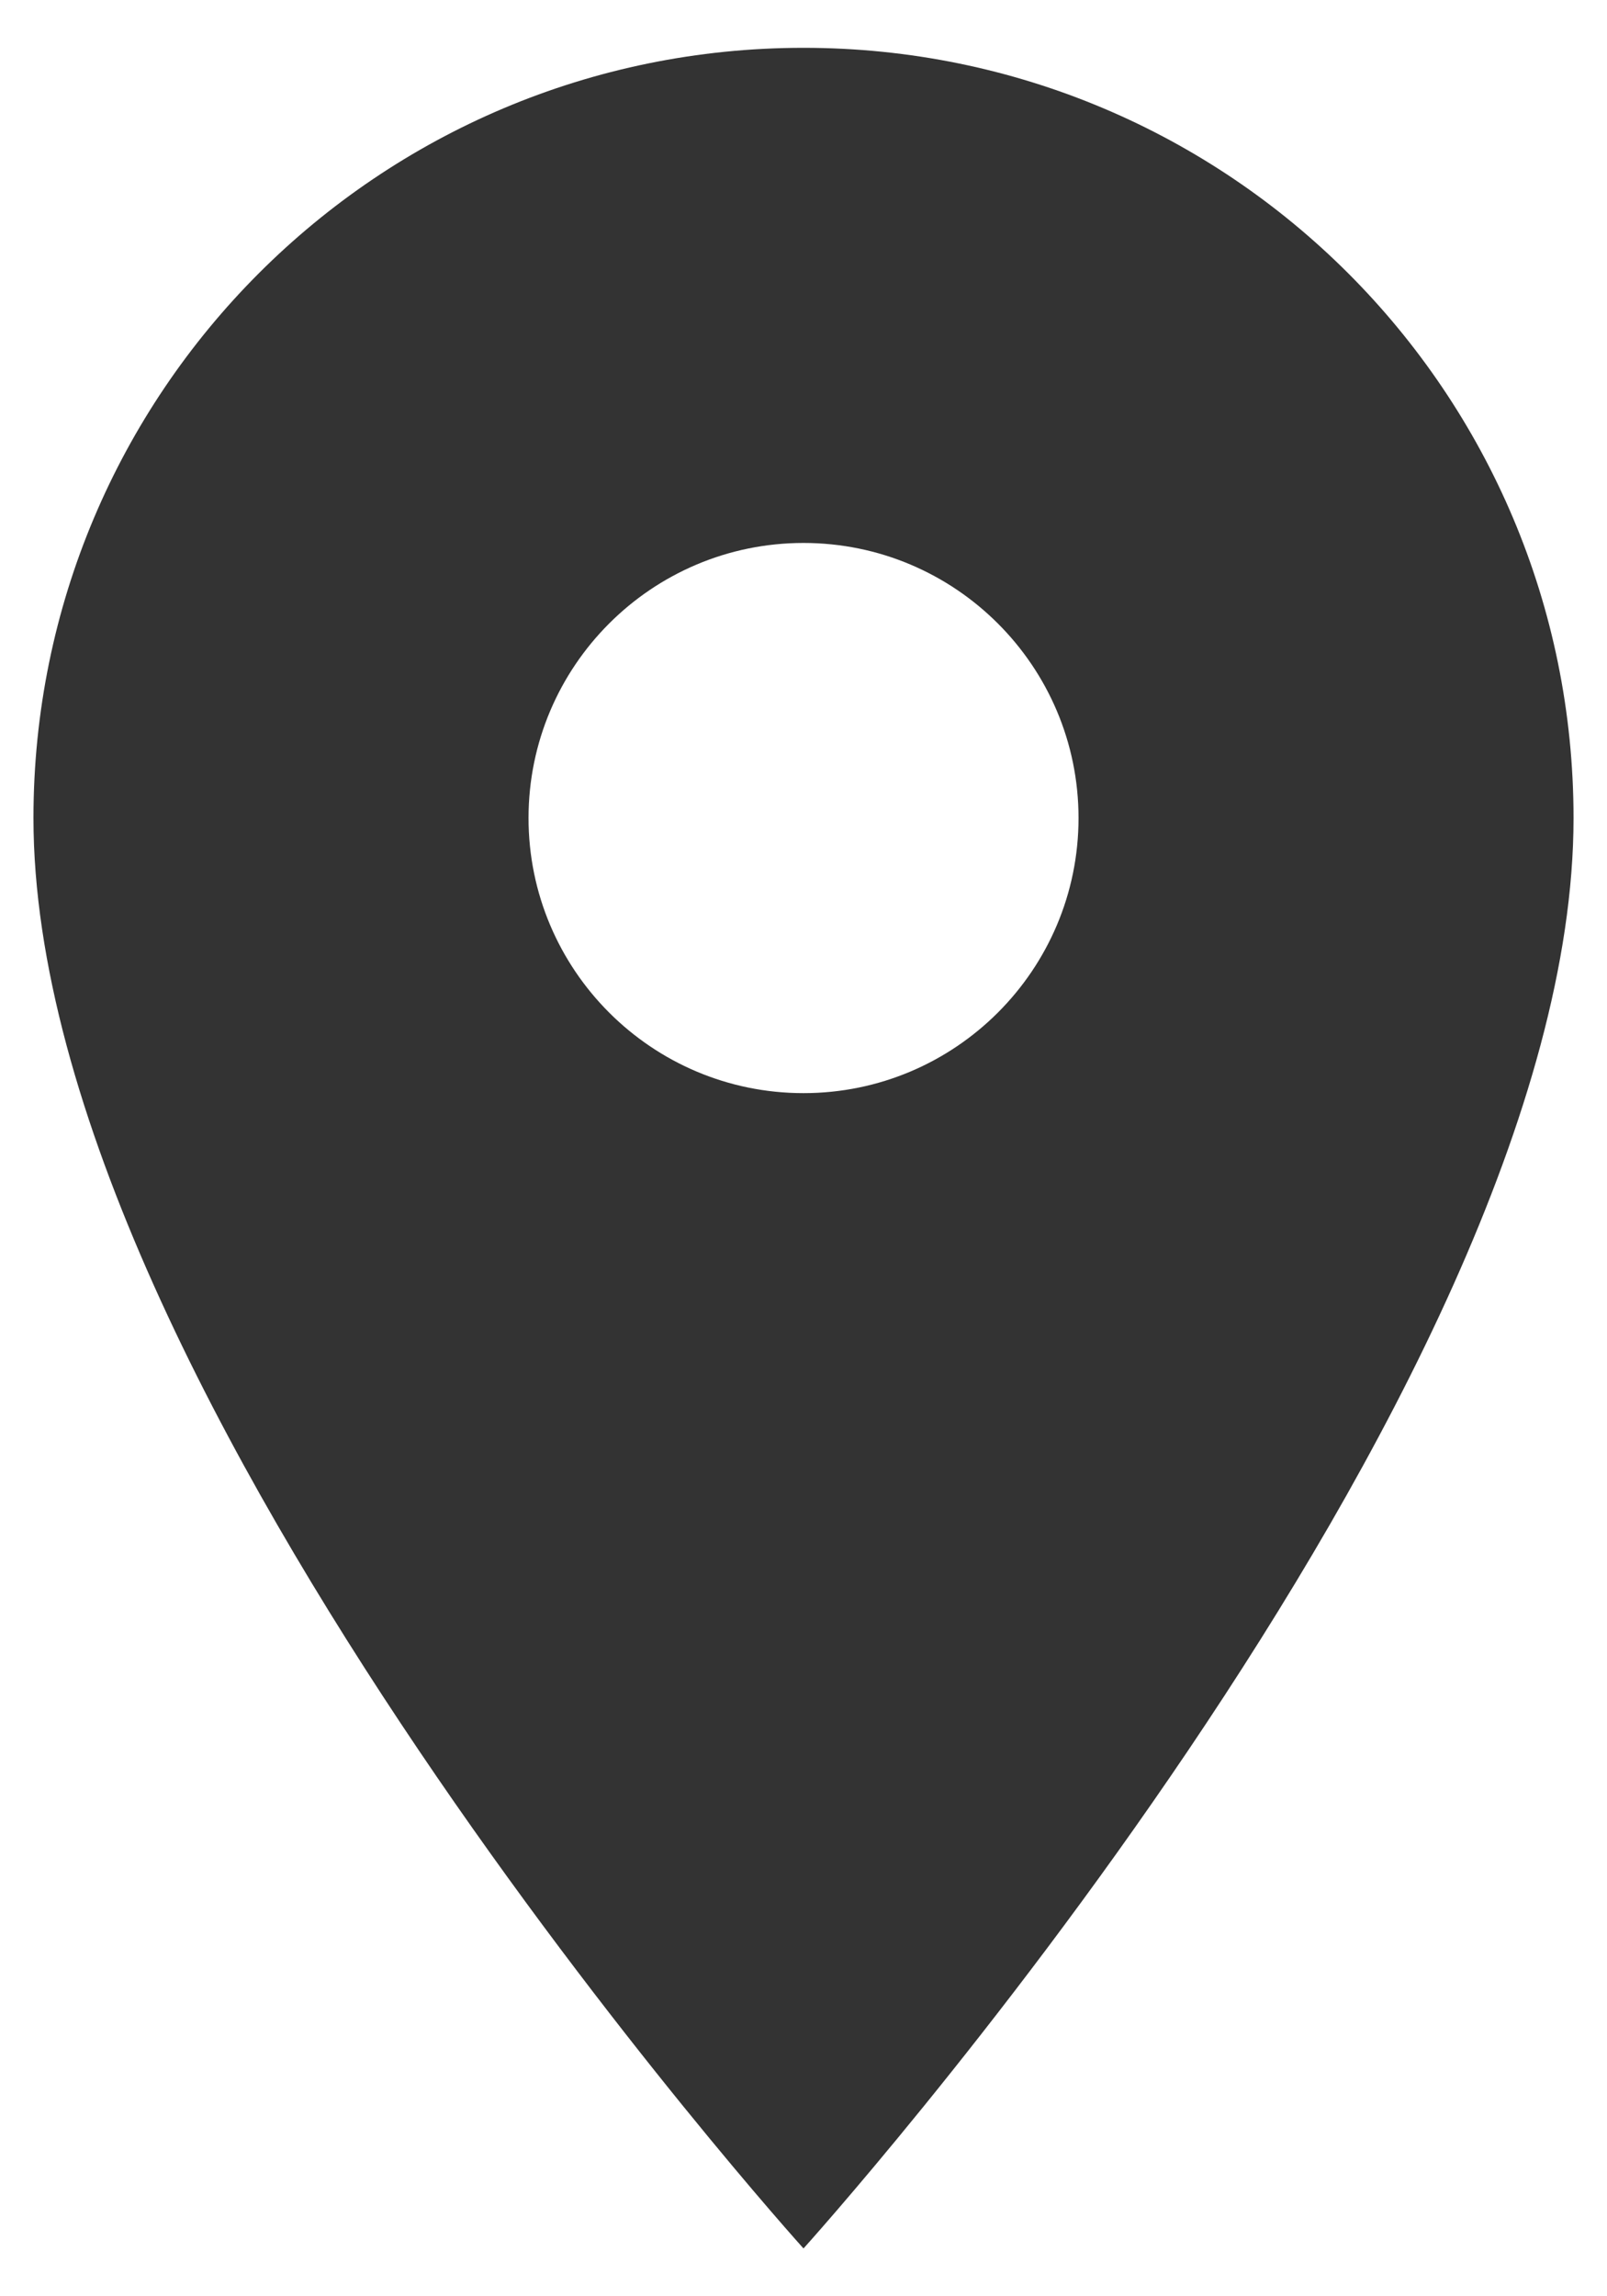
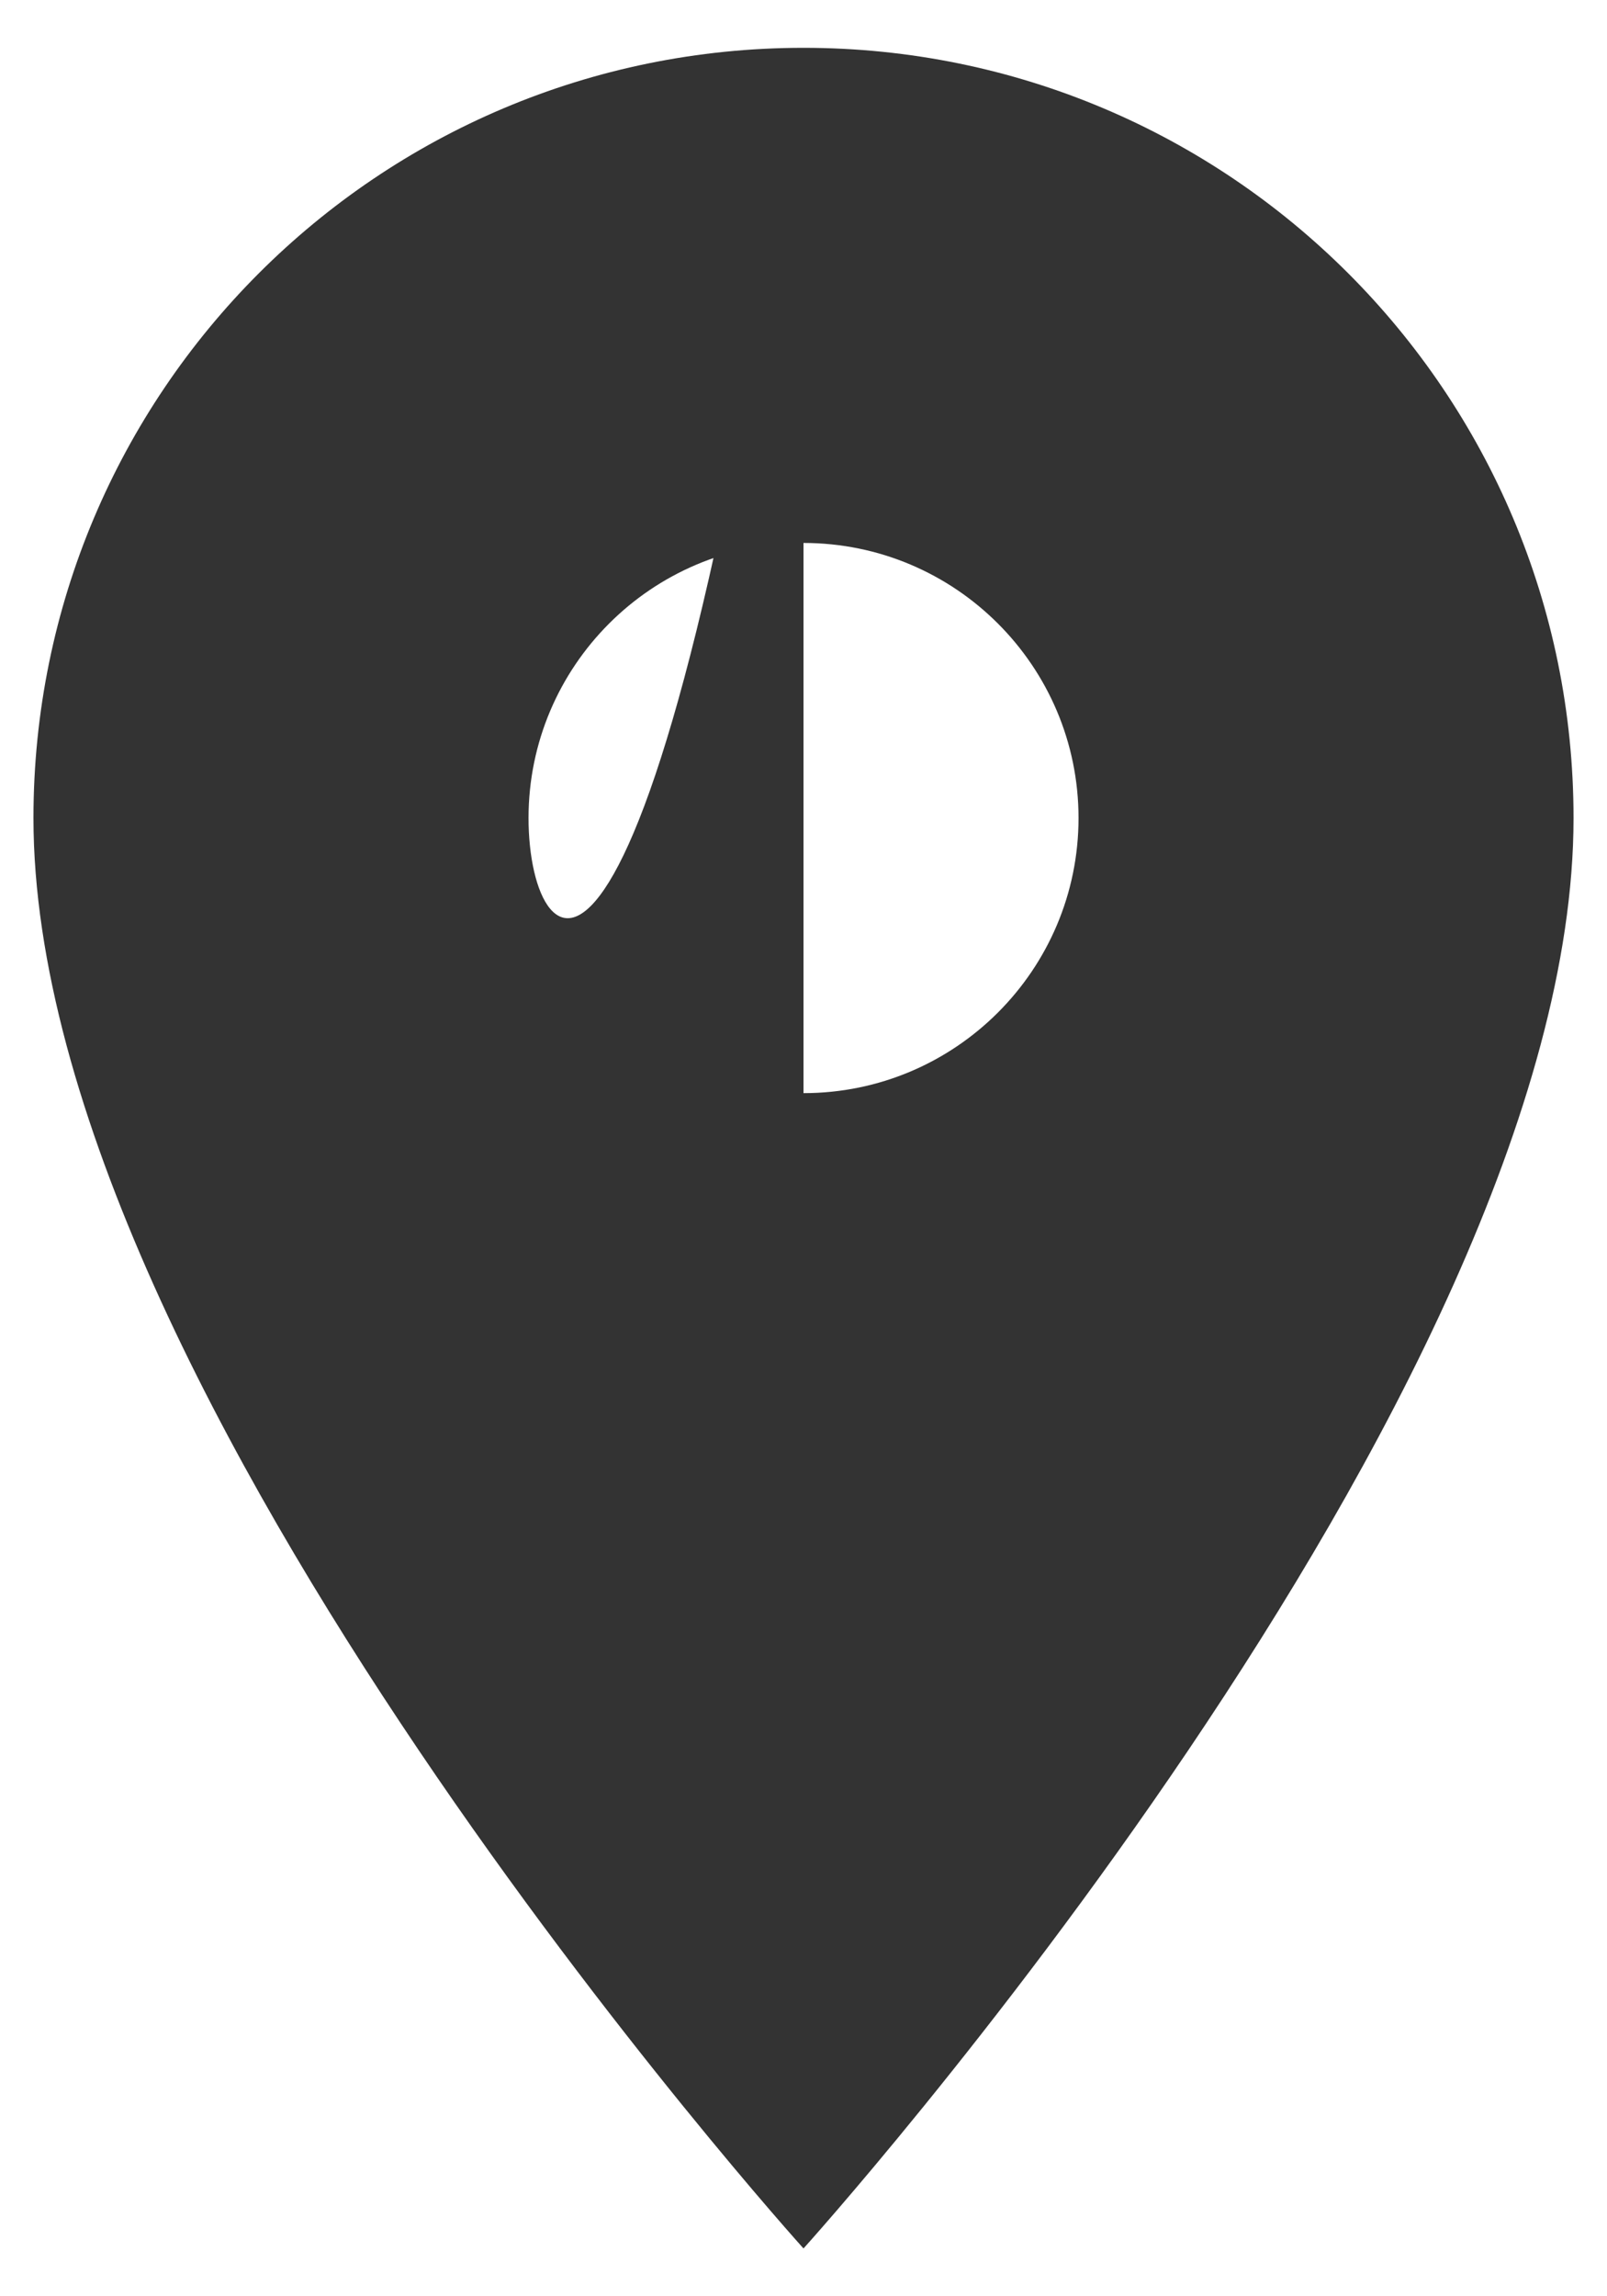
<svg xmlns="http://www.w3.org/2000/svg" width="28" height="40" viewBox="0 0 28 40" fill="none">
-   <path d="M14 0.833C6.583 0.833 0.583 6.833 0.583 14.25C0.583 24.312 14 39.167 14 39.167C14 39.167 27.417 24.312 27.417 14.25C27.417 6.833 21.418 0.833 14 0.833ZM14 19.042C11.355 19.042 9.209 16.895 9.209 14.25C9.209 11.605 11.355 9.458 14 9.458C16.645 9.458 18.792 11.605 18.792 14.25C18.792 16.895 16.645 19.042 14 19.042Z" fill="#333333" />
+   <path d="M14 0.833C6.583 0.833 0.583 6.833 0.583 14.25C0.583 24.312 14 39.167 14 39.167C14 39.167 27.417 24.312 27.417 14.25C27.417 6.833 21.418 0.833 14 0.833ZC11.355 19.042 9.209 16.895 9.209 14.25C9.209 11.605 11.355 9.458 14 9.458C16.645 9.458 18.792 11.605 18.792 14.25C18.792 16.895 16.645 19.042 14 19.042Z" fill="#333333" />
</svg>